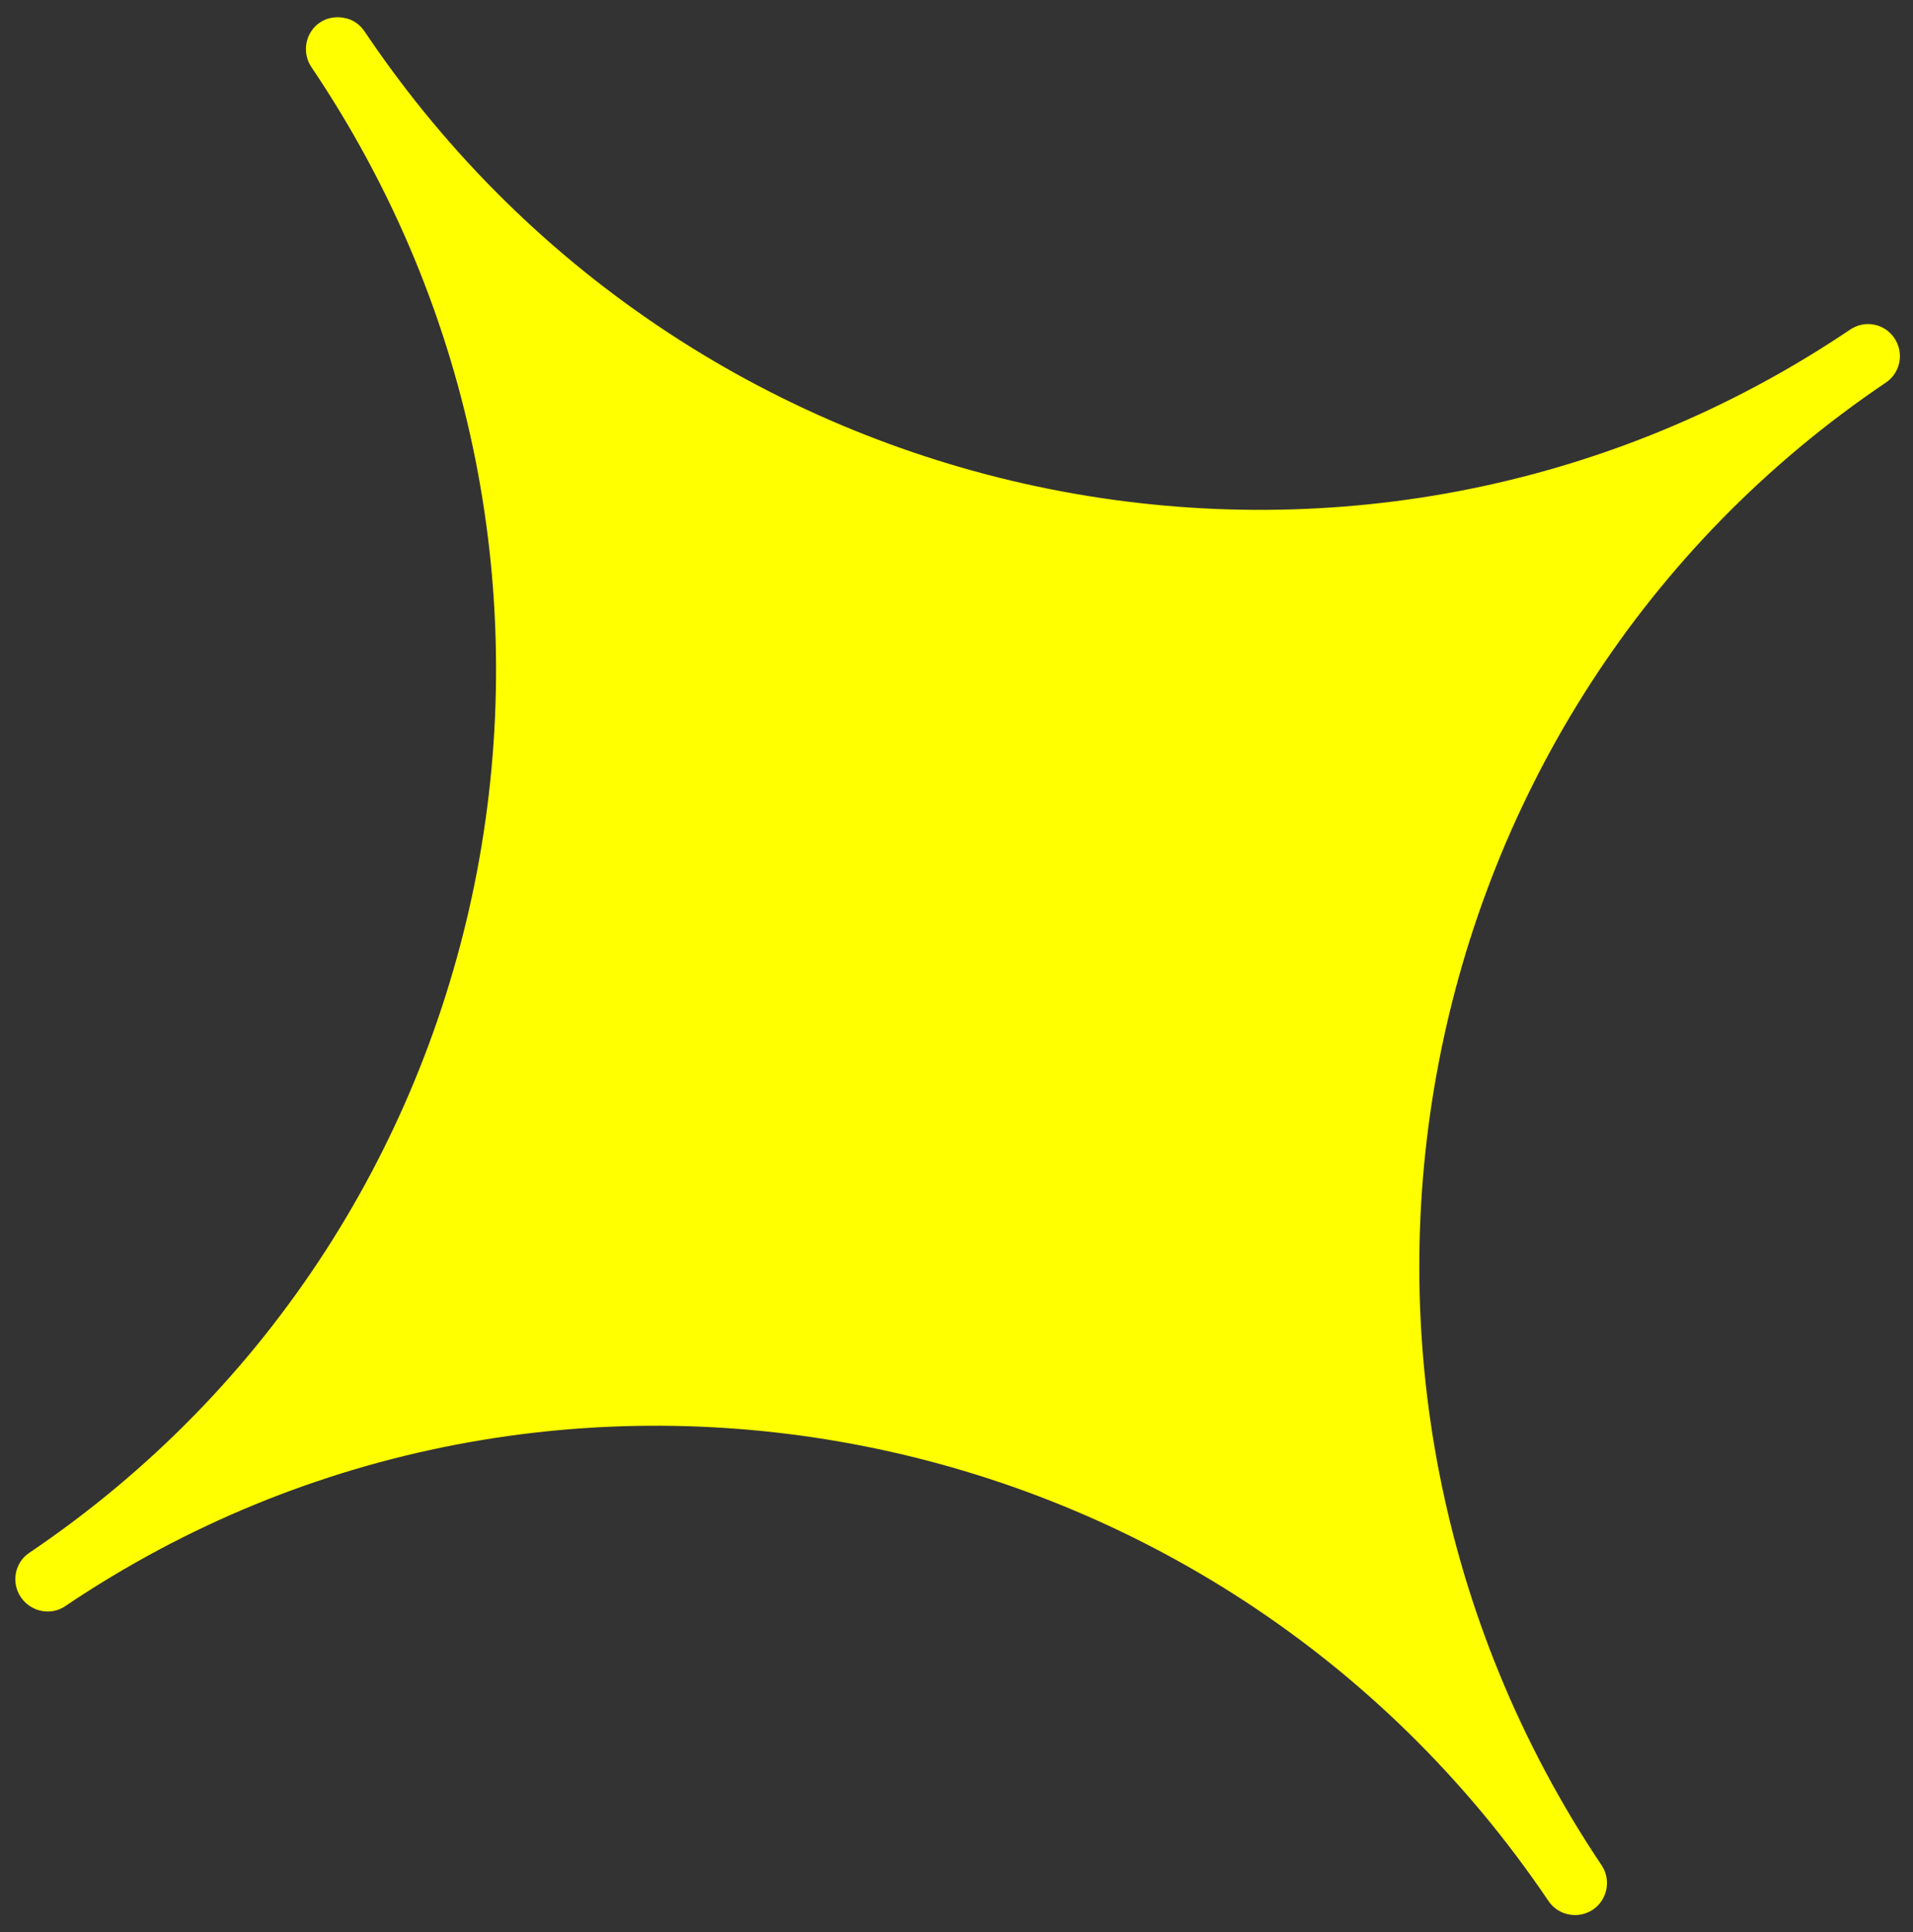
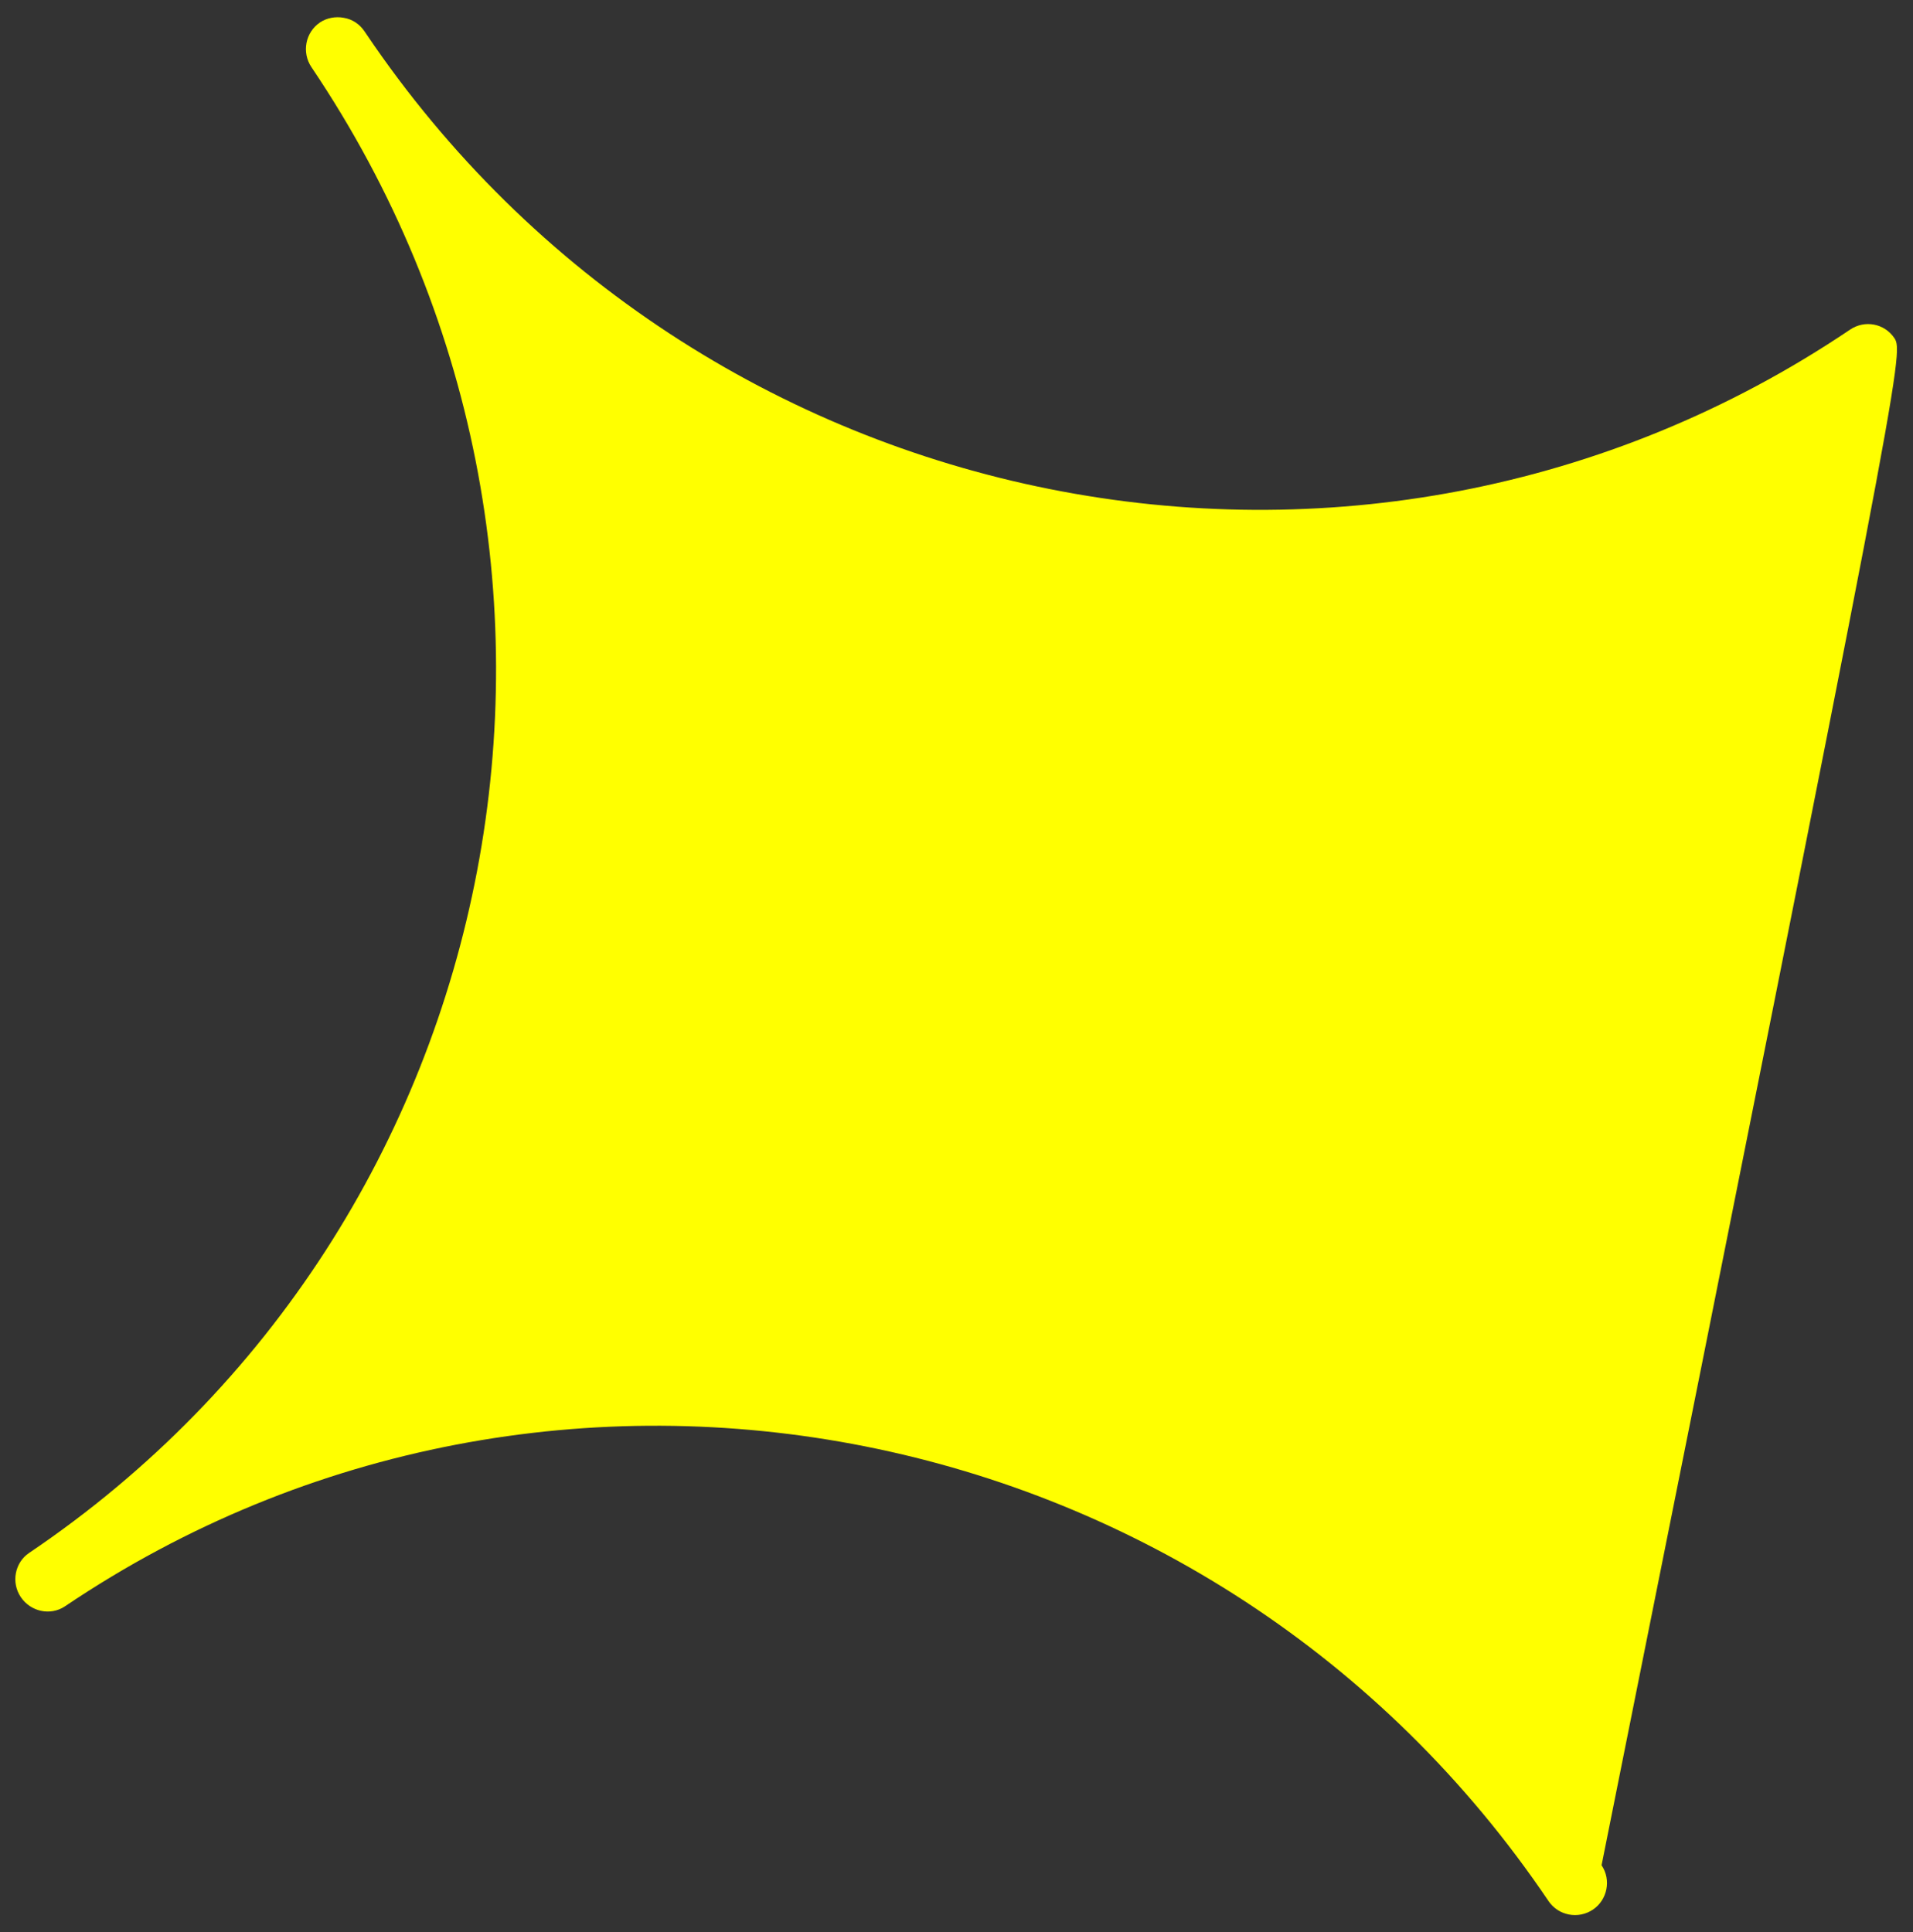
<svg xmlns="http://www.w3.org/2000/svg" width="100px" height="101px" viewBox="0 0 100 101">
  <rect x="0" y="0" width="100" height="101" fill="#333333" stroke="none" />
  <title>321</title>
  <desc>Created with Sketch.</desc>
  <g id="Page-1" stroke="none" stroke-width="1" fill="none" fill-rule="evenodd">
    <g id="Artboard-Copy-2" transform="translate(-759, -3585)" fill="#FFFF00">
-       <path d="M807.321,3577.692 C807.321,3608.645 782.36,3633.829 751.648,3633.829 C750.745,3633.829 750,3634.586 750,3635.5 C750,3636.435 750.745,3637.191 751.648,3637.191 C782.36,3637.191 807.321,3662.376 807.321,3693.329 C807.321,3694.254 808.077,3695 809,3695 C809.903,3695 810.668,3694.254 810.668,3693.329 C810.763,3662.492 835.745,3637.381 866.332,3637.381 C867.255,3637.381 868,3636.635 868,3635.7 C868,3634.775 867.255,3634.04 866.332,3634.04 C835.641,3634.04 810.668,3608.834 810.668,3577.839 L810.668,3577.692 C810.668,3577.24 810.501,3576.809 810.164,3576.494 C809.86,3576.189 809.42,3576 809,3576 C808.077,3576 807.321,3576.756 807.321,3577.692" id="321" transform="translate(809, 3635.5) rotate(-34) translate(-809, -3635.5) " />
+       <path d="M807.321,3577.692 C807.321,3608.645 782.36,3633.829 751.648,3633.829 C750.745,3633.829 750,3634.586 750,3635.5 C750,3636.435 750.745,3637.191 751.648,3637.191 C782.36,3637.191 807.321,3662.376 807.321,3693.329 C807.321,3694.254 808.077,3695 809,3695 C809.903,3695 810.668,3694.254 810.668,3693.329 C867.255,3637.381 868,3636.635 868,3635.7 C868,3634.775 867.255,3634.04 866.332,3634.04 C835.641,3634.04 810.668,3608.834 810.668,3577.839 L810.668,3577.692 C810.668,3577.24 810.501,3576.809 810.164,3576.494 C809.86,3576.189 809.42,3576 809,3576 C808.077,3576 807.321,3576.756 807.321,3577.692" id="321" transform="translate(809, 3635.5) rotate(-34) translate(-809, -3635.5) " />
    </g>
  </g>
</svg>